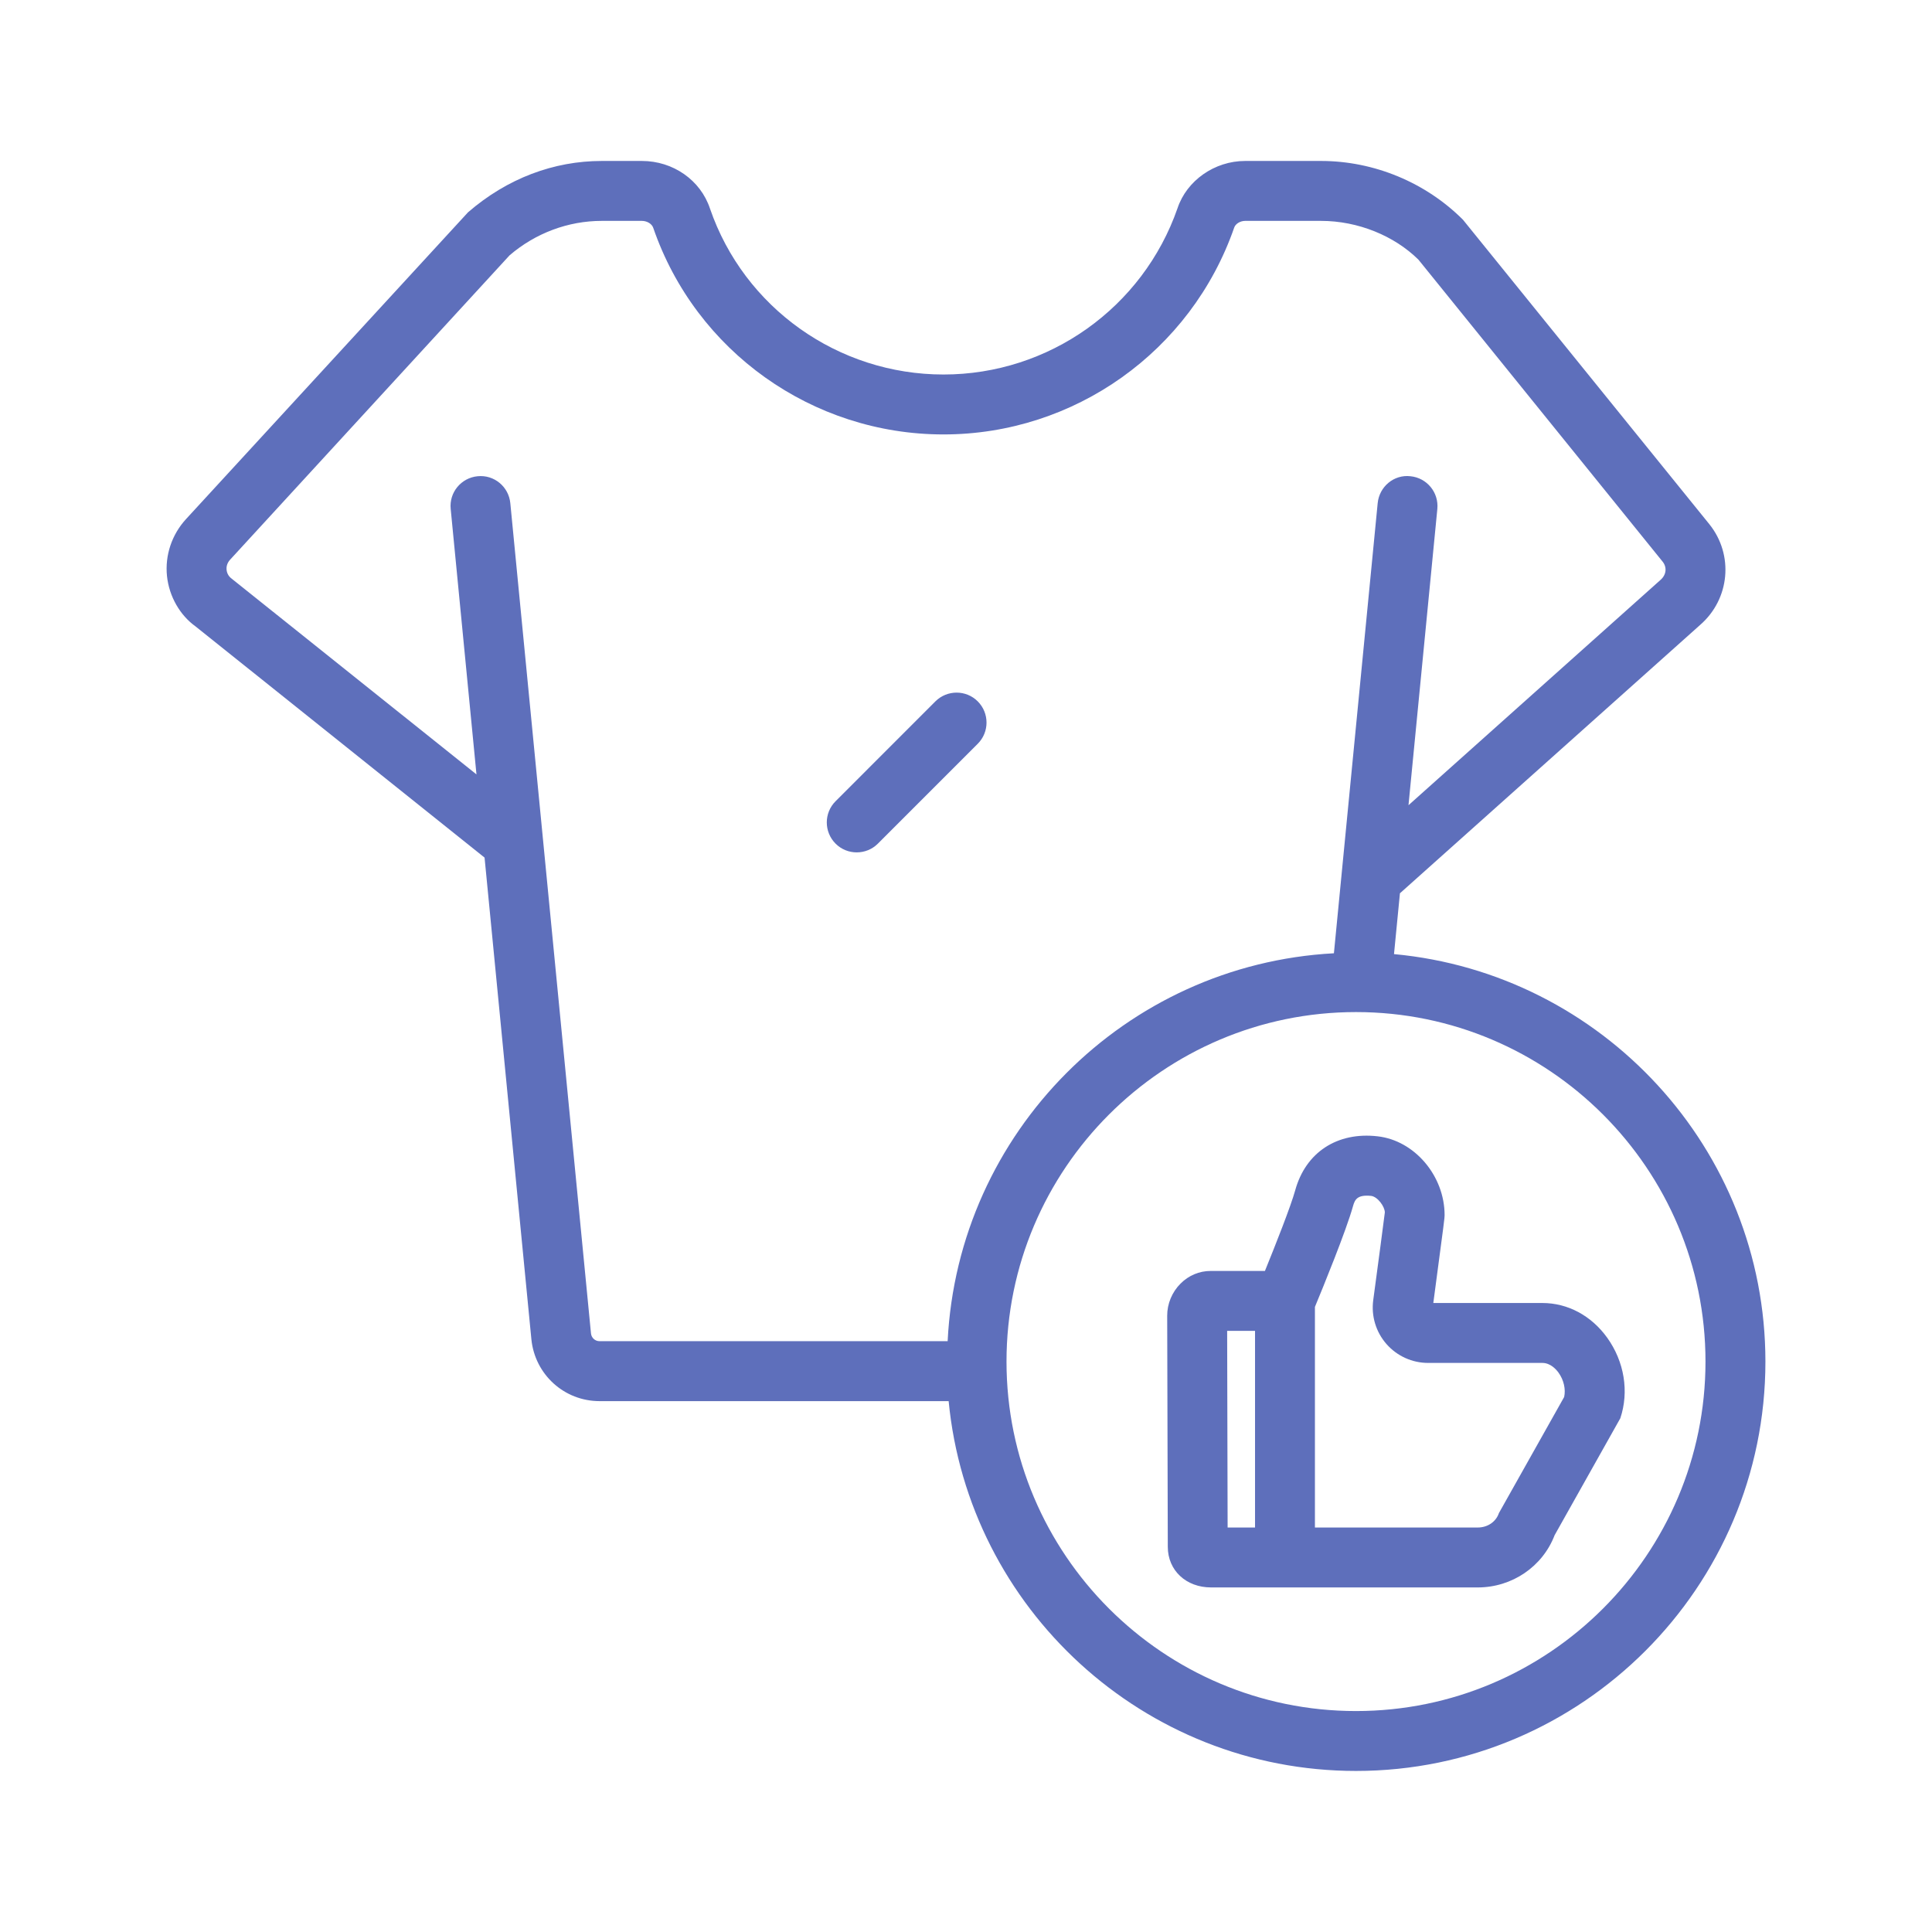
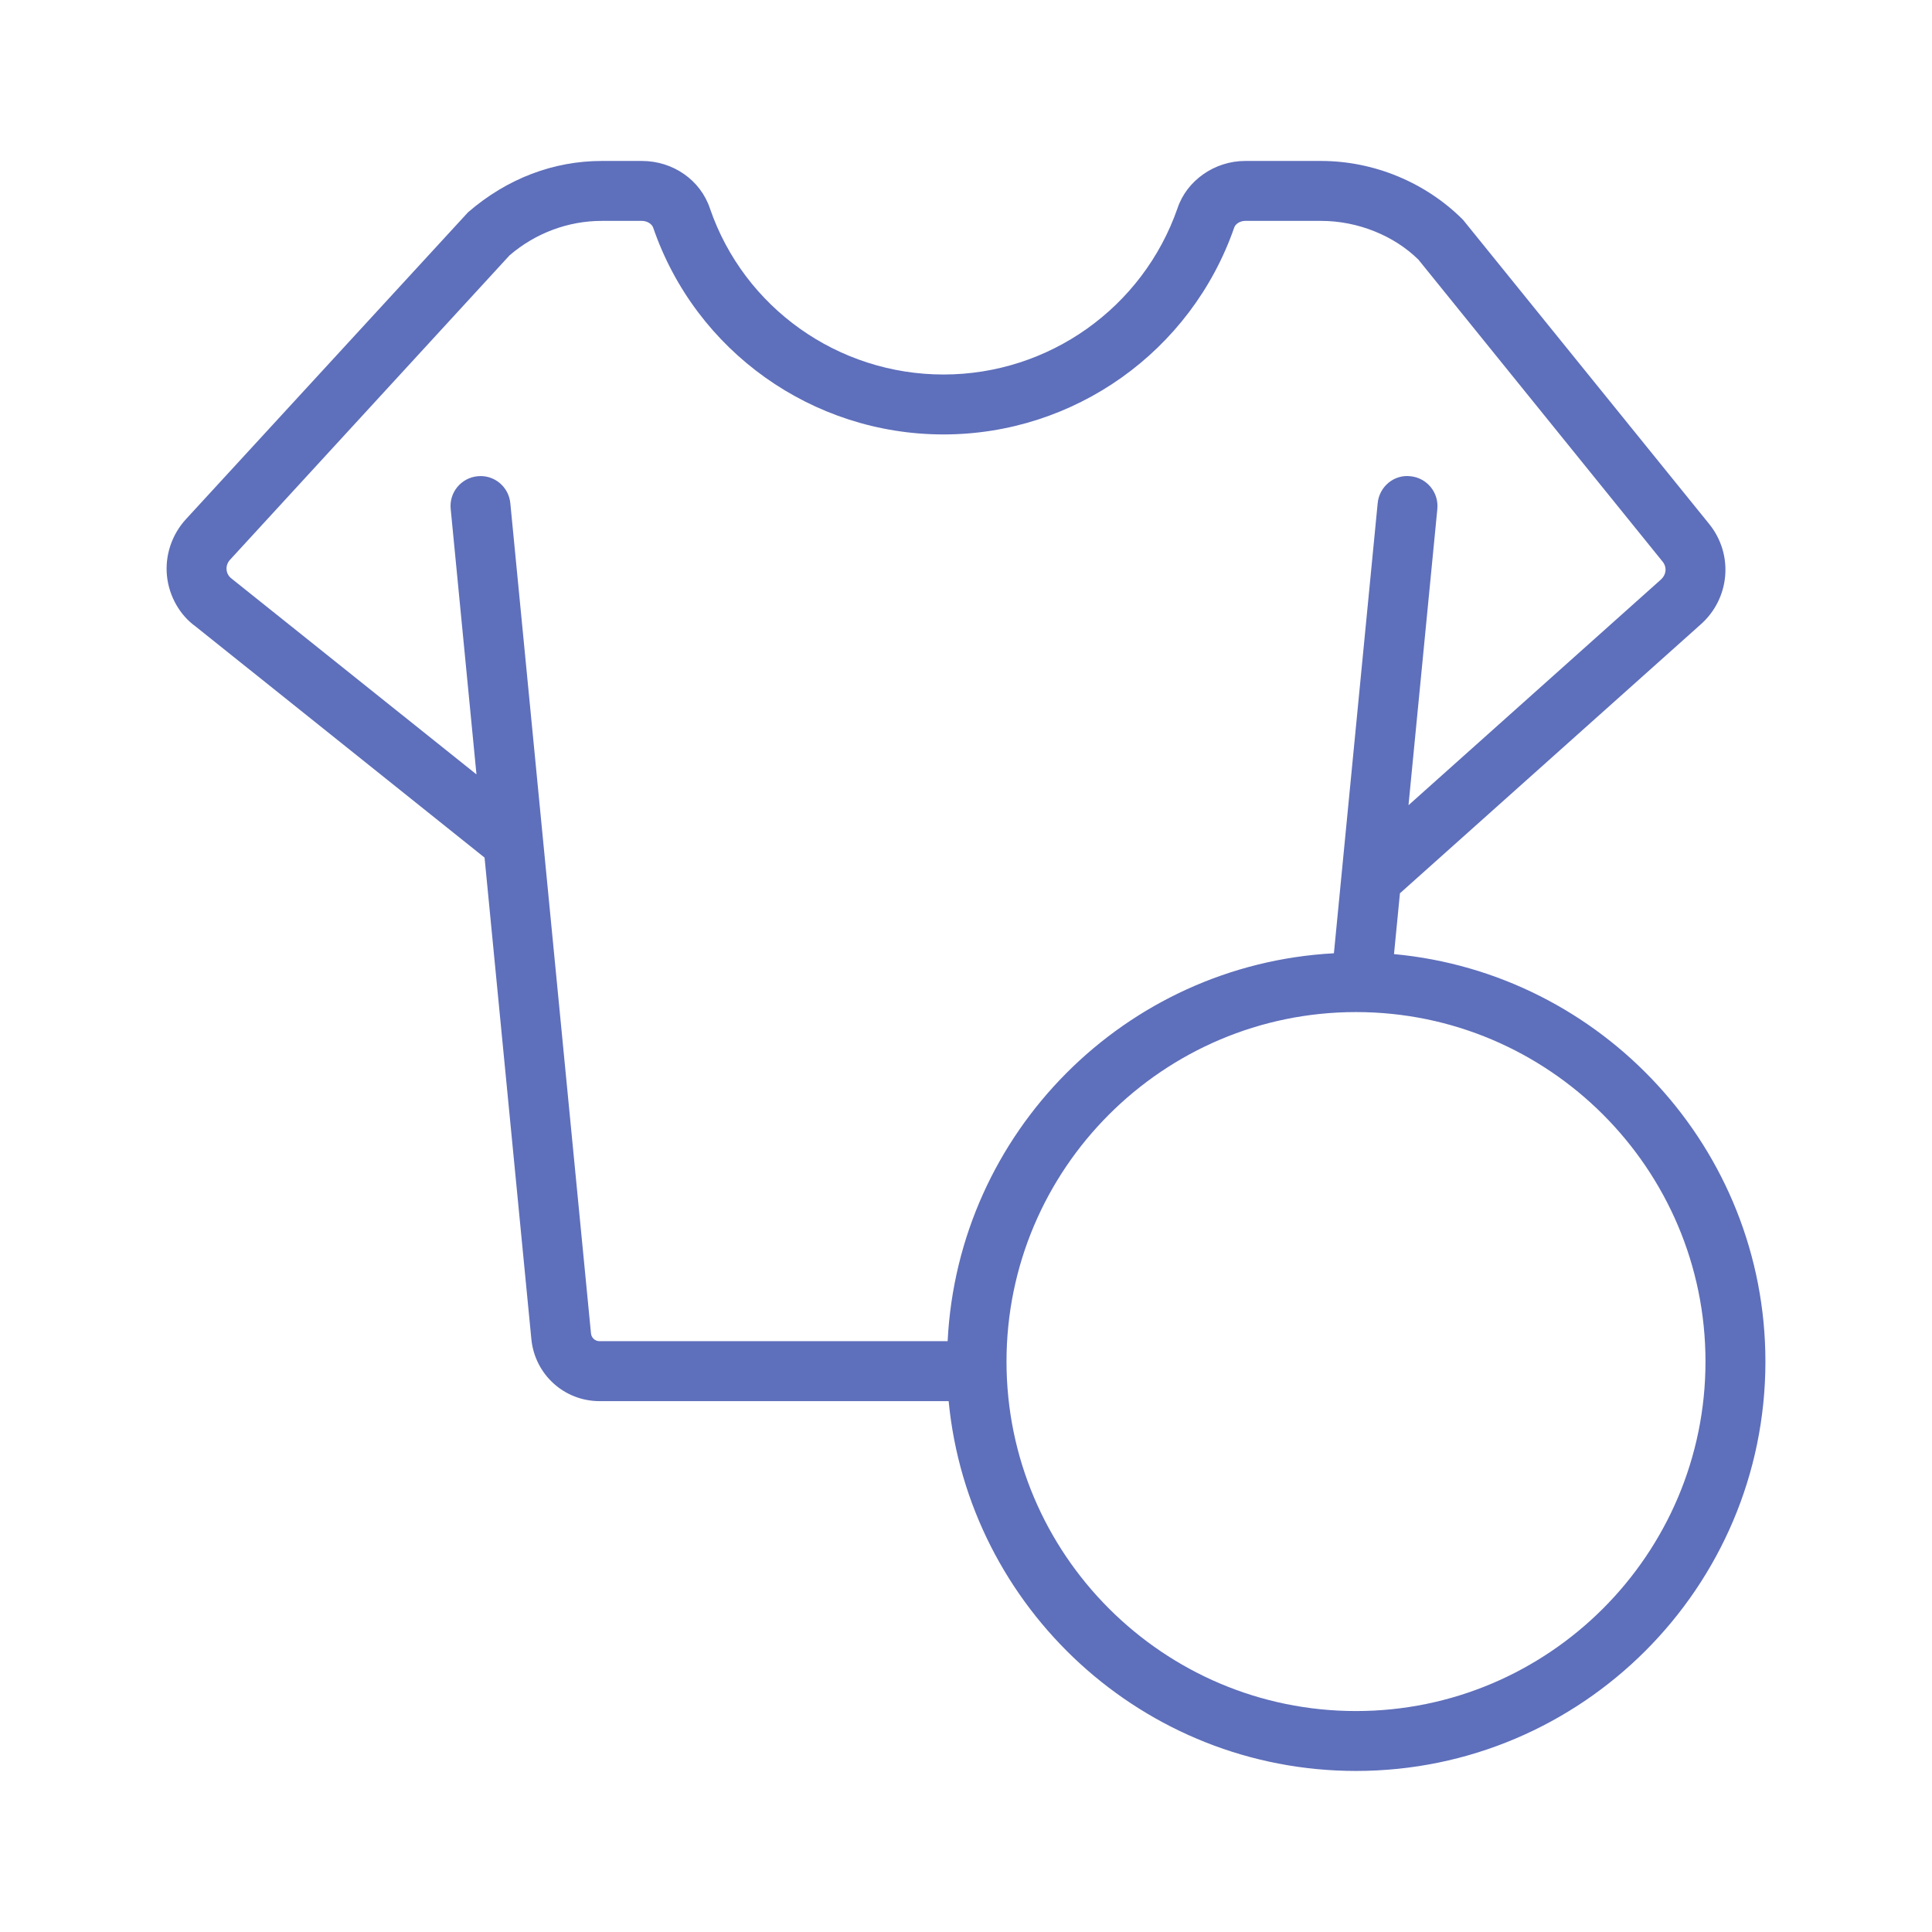
<svg xmlns="http://www.w3.org/2000/svg" fill="none" viewBox="0 0 58 58" height="58" width="58">
  <path fill="#5E6FBB" d="M41.849 28.643L42.027 26.817L51.039 18.761C51.934 17.983 52.055 16.654 51.313 15.733L43.919 6.596C42.798 5.475 41.245 4.832 39.658 4.832H37.38C36.463 4.832 35.627 5.42 35.35 6.251C34.311 9.237 31.488 11.243 28.325 11.243C25.157 11.243 22.338 9.238 21.314 6.261C21.03 5.407 20.207 4.832 19.269 4.832H18.065C16.626 4.832 15.227 5.354 14.05 6.374L5.584 15.584C5.157 16.05 4.949 16.672 5.013 17.294C5.078 17.91 5.405 18.473 5.874 18.808L14.547 25.746L15.953 40.211C16.061 41.266 16.94 42.063 17.999 42.063H28.479C29.077 48.284 34.332 53.165 40.708 53.165C47.485 53.165 52.999 47.652 52.999 40.875C52.998 34.483 48.092 29.221 41.849 28.643ZM17.742 40.033L15.32 15.105C15.272 14.611 14.834 14.246 14.338 14.297C13.843 14.345 13.481 14.784 13.53 15.278L14.304 23.248L6.959 17.375C6.837 17.287 6.809 17.17 6.802 17.108C6.795 17.044 6.8 16.919 6.909 16.801L15.298 7.665C16.074 6.999 17.056 6.631 18.065 6.631H19.269C19.424 6.631 19.57 6.718 19.611 6.84C20.888 10.549 24.389 13.042 28.325 13.042C32.252 13.042 35.759 10.55 37.052 6.831C37.09 6.719 37.233 6.631 37.38 6.631H39.659C40.772 6.631 41.862 7.082 42.584 7.797L49.913 16.861C50.049 17.03 50.026 17.257 49.849 17.41L42.284 24.173L43.15 15.278C43.197 14.784 42.836 14.345 42.342 14.297C41.846 14.239 41.407 14.611 41.359 15.105L40.045 28.618C33.781 28.955 28.759 33.992 28.449 40.263H17.998C17.866 40.264 17.756 40.163 17.742 40.033ZM40.708 51.367C34.923 51.367 30.216 46.661 30.216 40.875C30.216 35.089 34.923 30.383 40.708 30.383C46.494 30.383 51.2 35.089 51.2 40.875C51.2 46.661 46.493 51.367 40.708 51.367Z" />
-   <path fill="#5E6FBB" d="M29.353 22.328C29.704 21.977 29.704 21.408 29.353 21.056C29.003 20.705 28.433 20.705 28.081 21.056L25.084 24.054C24.733 24.405 24.733 24.974 25.084 25.326C25.259 25.502 25.49 25.589 25.719 25.589C25.949 25.589 26.18 25.502 26.355 25.326L29.353 22.328Z" />
-   <path fill="#5E6FBB" d="M46.303 39.117H43.029C43.368 36.578 43.368 36.562 43.368 36.48C43.368 35.298 42.465 34.237 41.357 34.113C40.143 33.973 39.197 34.596 38.884 35.731C38.752 36.21 38.293 37.37 37.974 38.155H36.341C36.005 38.155 35.685 38.289 35.44 38.535C35.184 38.791 35.039 39.142 35.04 39.499L35.058 46.438C35.059 47.144 35.606 47.656 36.358 47.656H44.362C45.395 47.656 46.311 47.029 46.671 46.087L48.643 42.577C48.911 41.78 48.764 40.876 48.249 40.159C47.773 39.496 47.064 39.117 46.303 39.117ZM37.677 45.857H36.854L36.84 39.953H37.677V45.857ZM44.999 45.423C44.91 45.686 44.66 45.857 44.362 45.857H39.475V39.234C39.712 38.663 40.415 36.943 40.618 36.21C40.675 36.008 40.749 35.862 41.158 35.901C41.358 35.923 41.57 36.221 41.574 36.396C41.558 36.548 41.357 38.051 41.225 39.034C41.162 39.51 41.307 39.989 41.622 40.348C41.938 40.709 42.394 40.916 42.874 40.916H46.303C46.552 40.916 46.726 41.121 46.789 41.209C46.946 41.428 47.009 41.707 46.957 41.939L44.999 45.423Z" />
</svg>